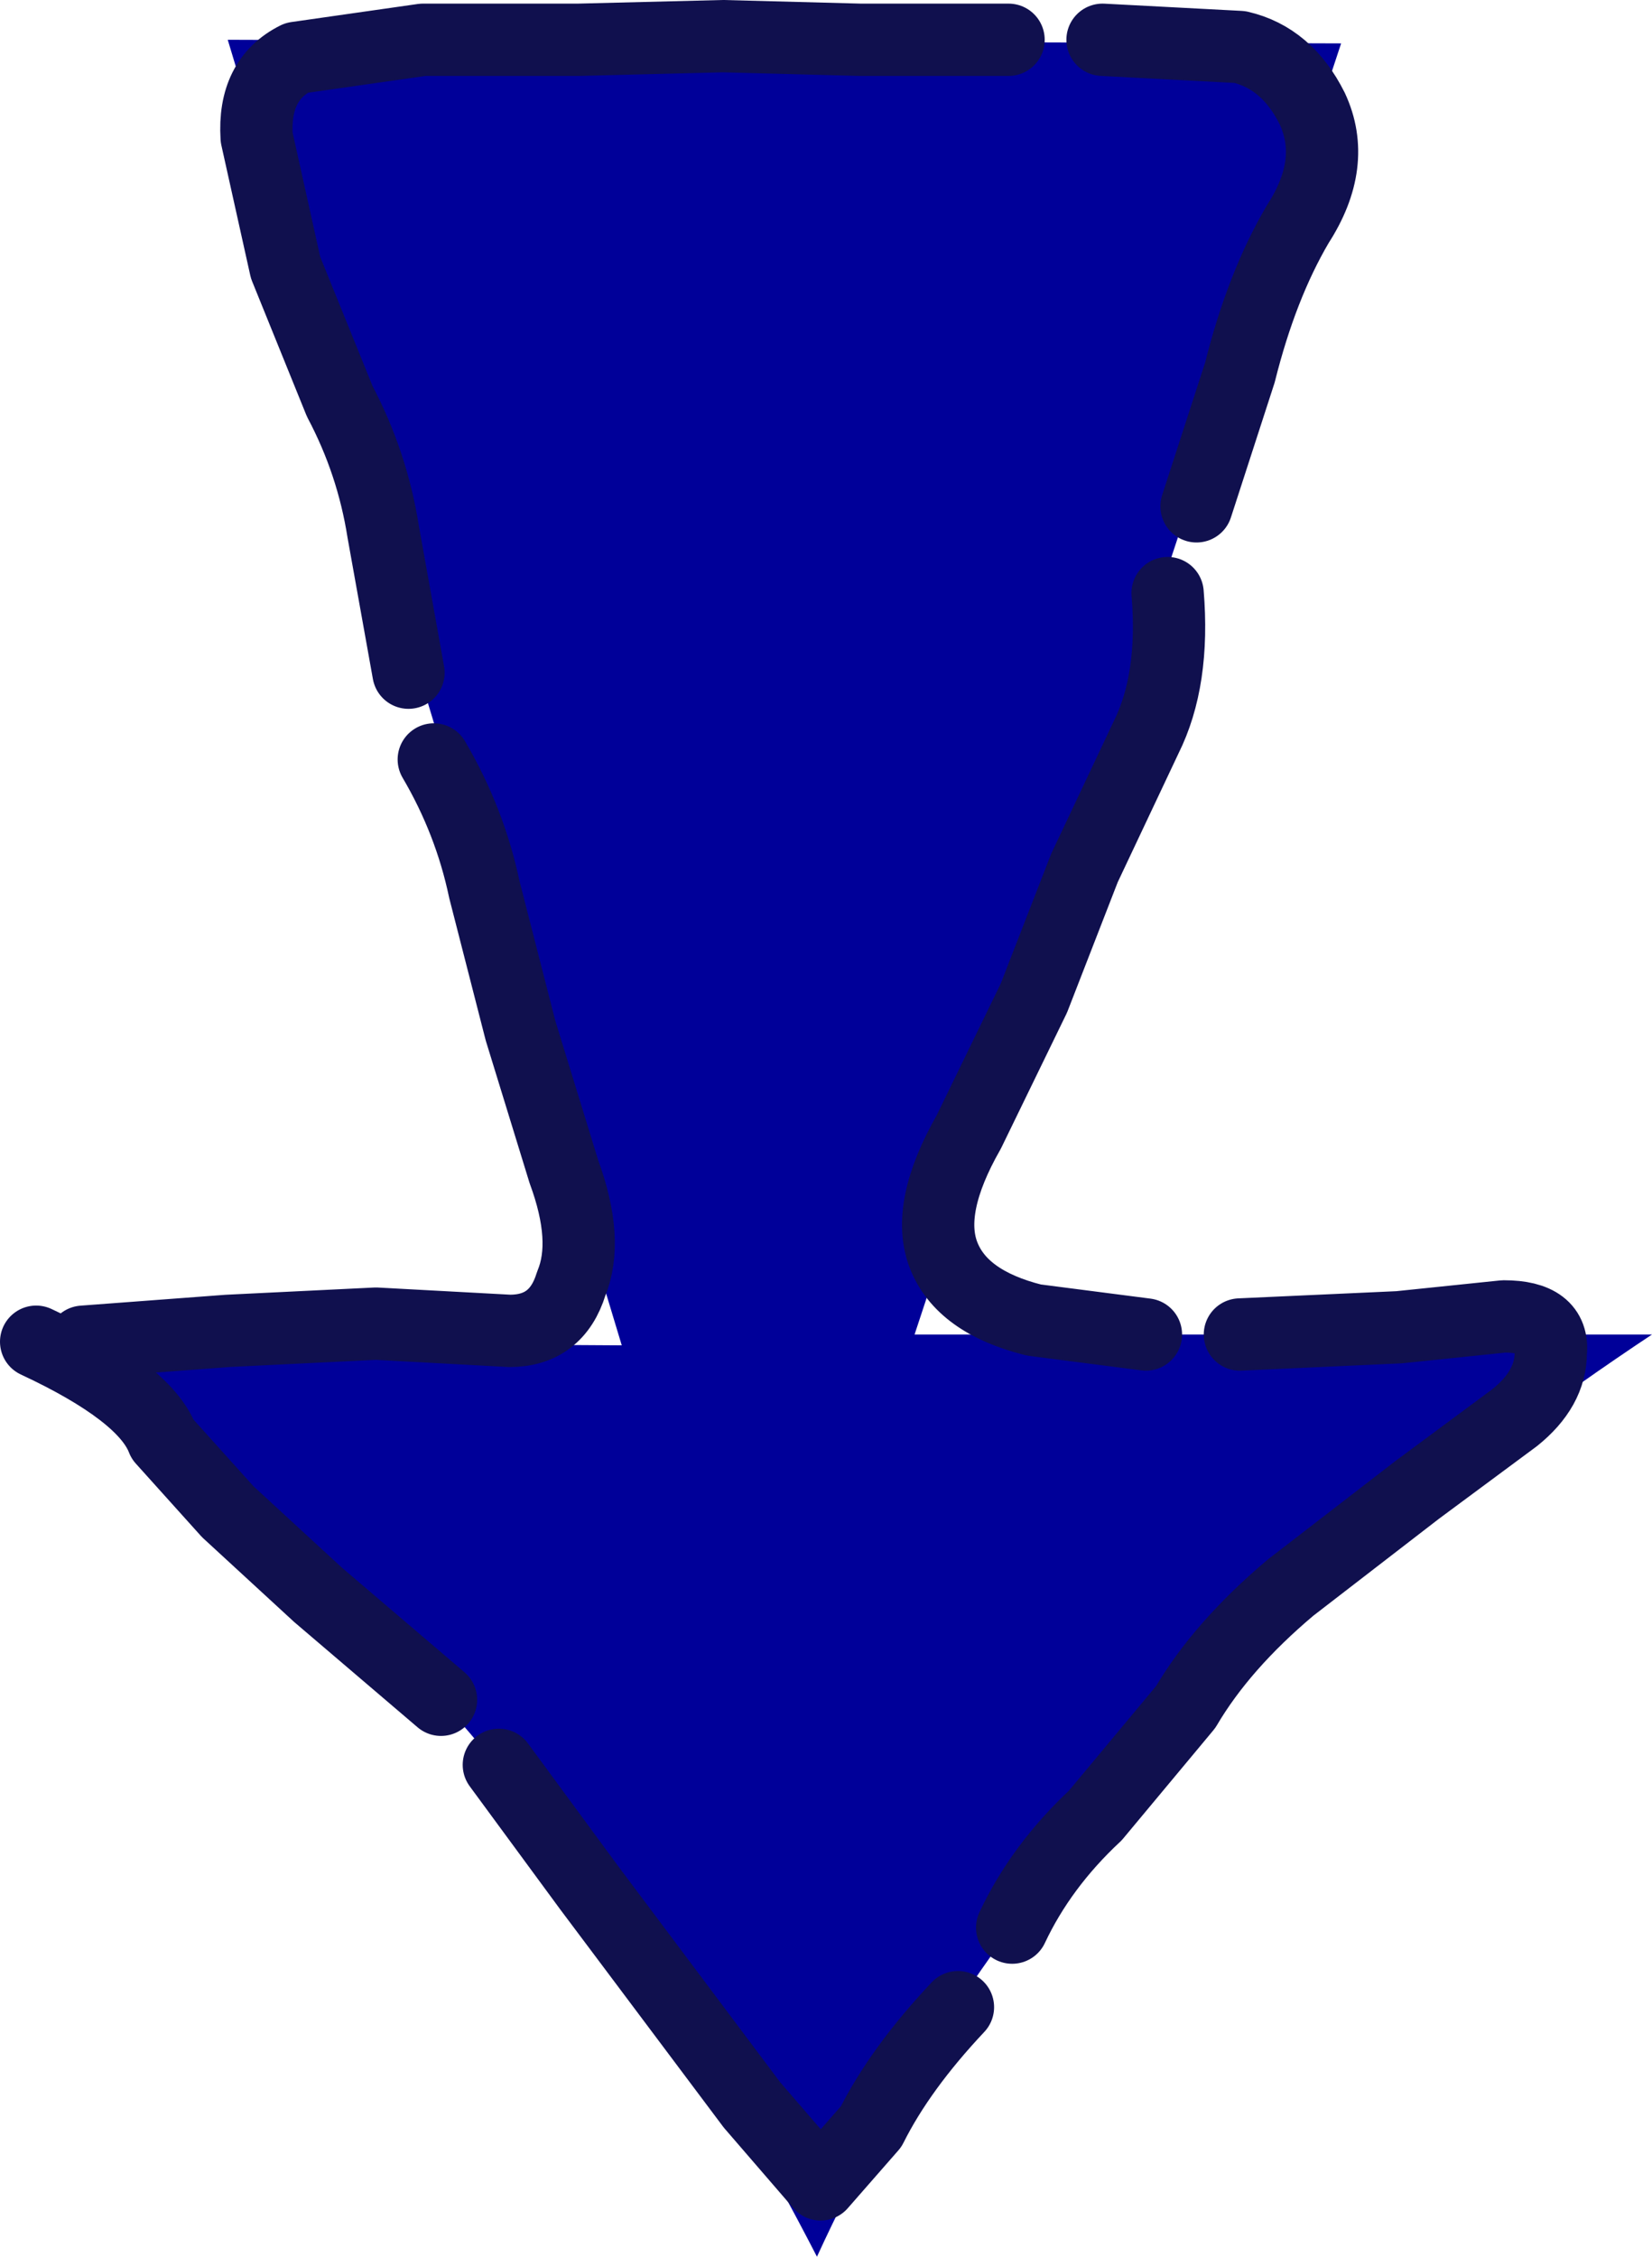
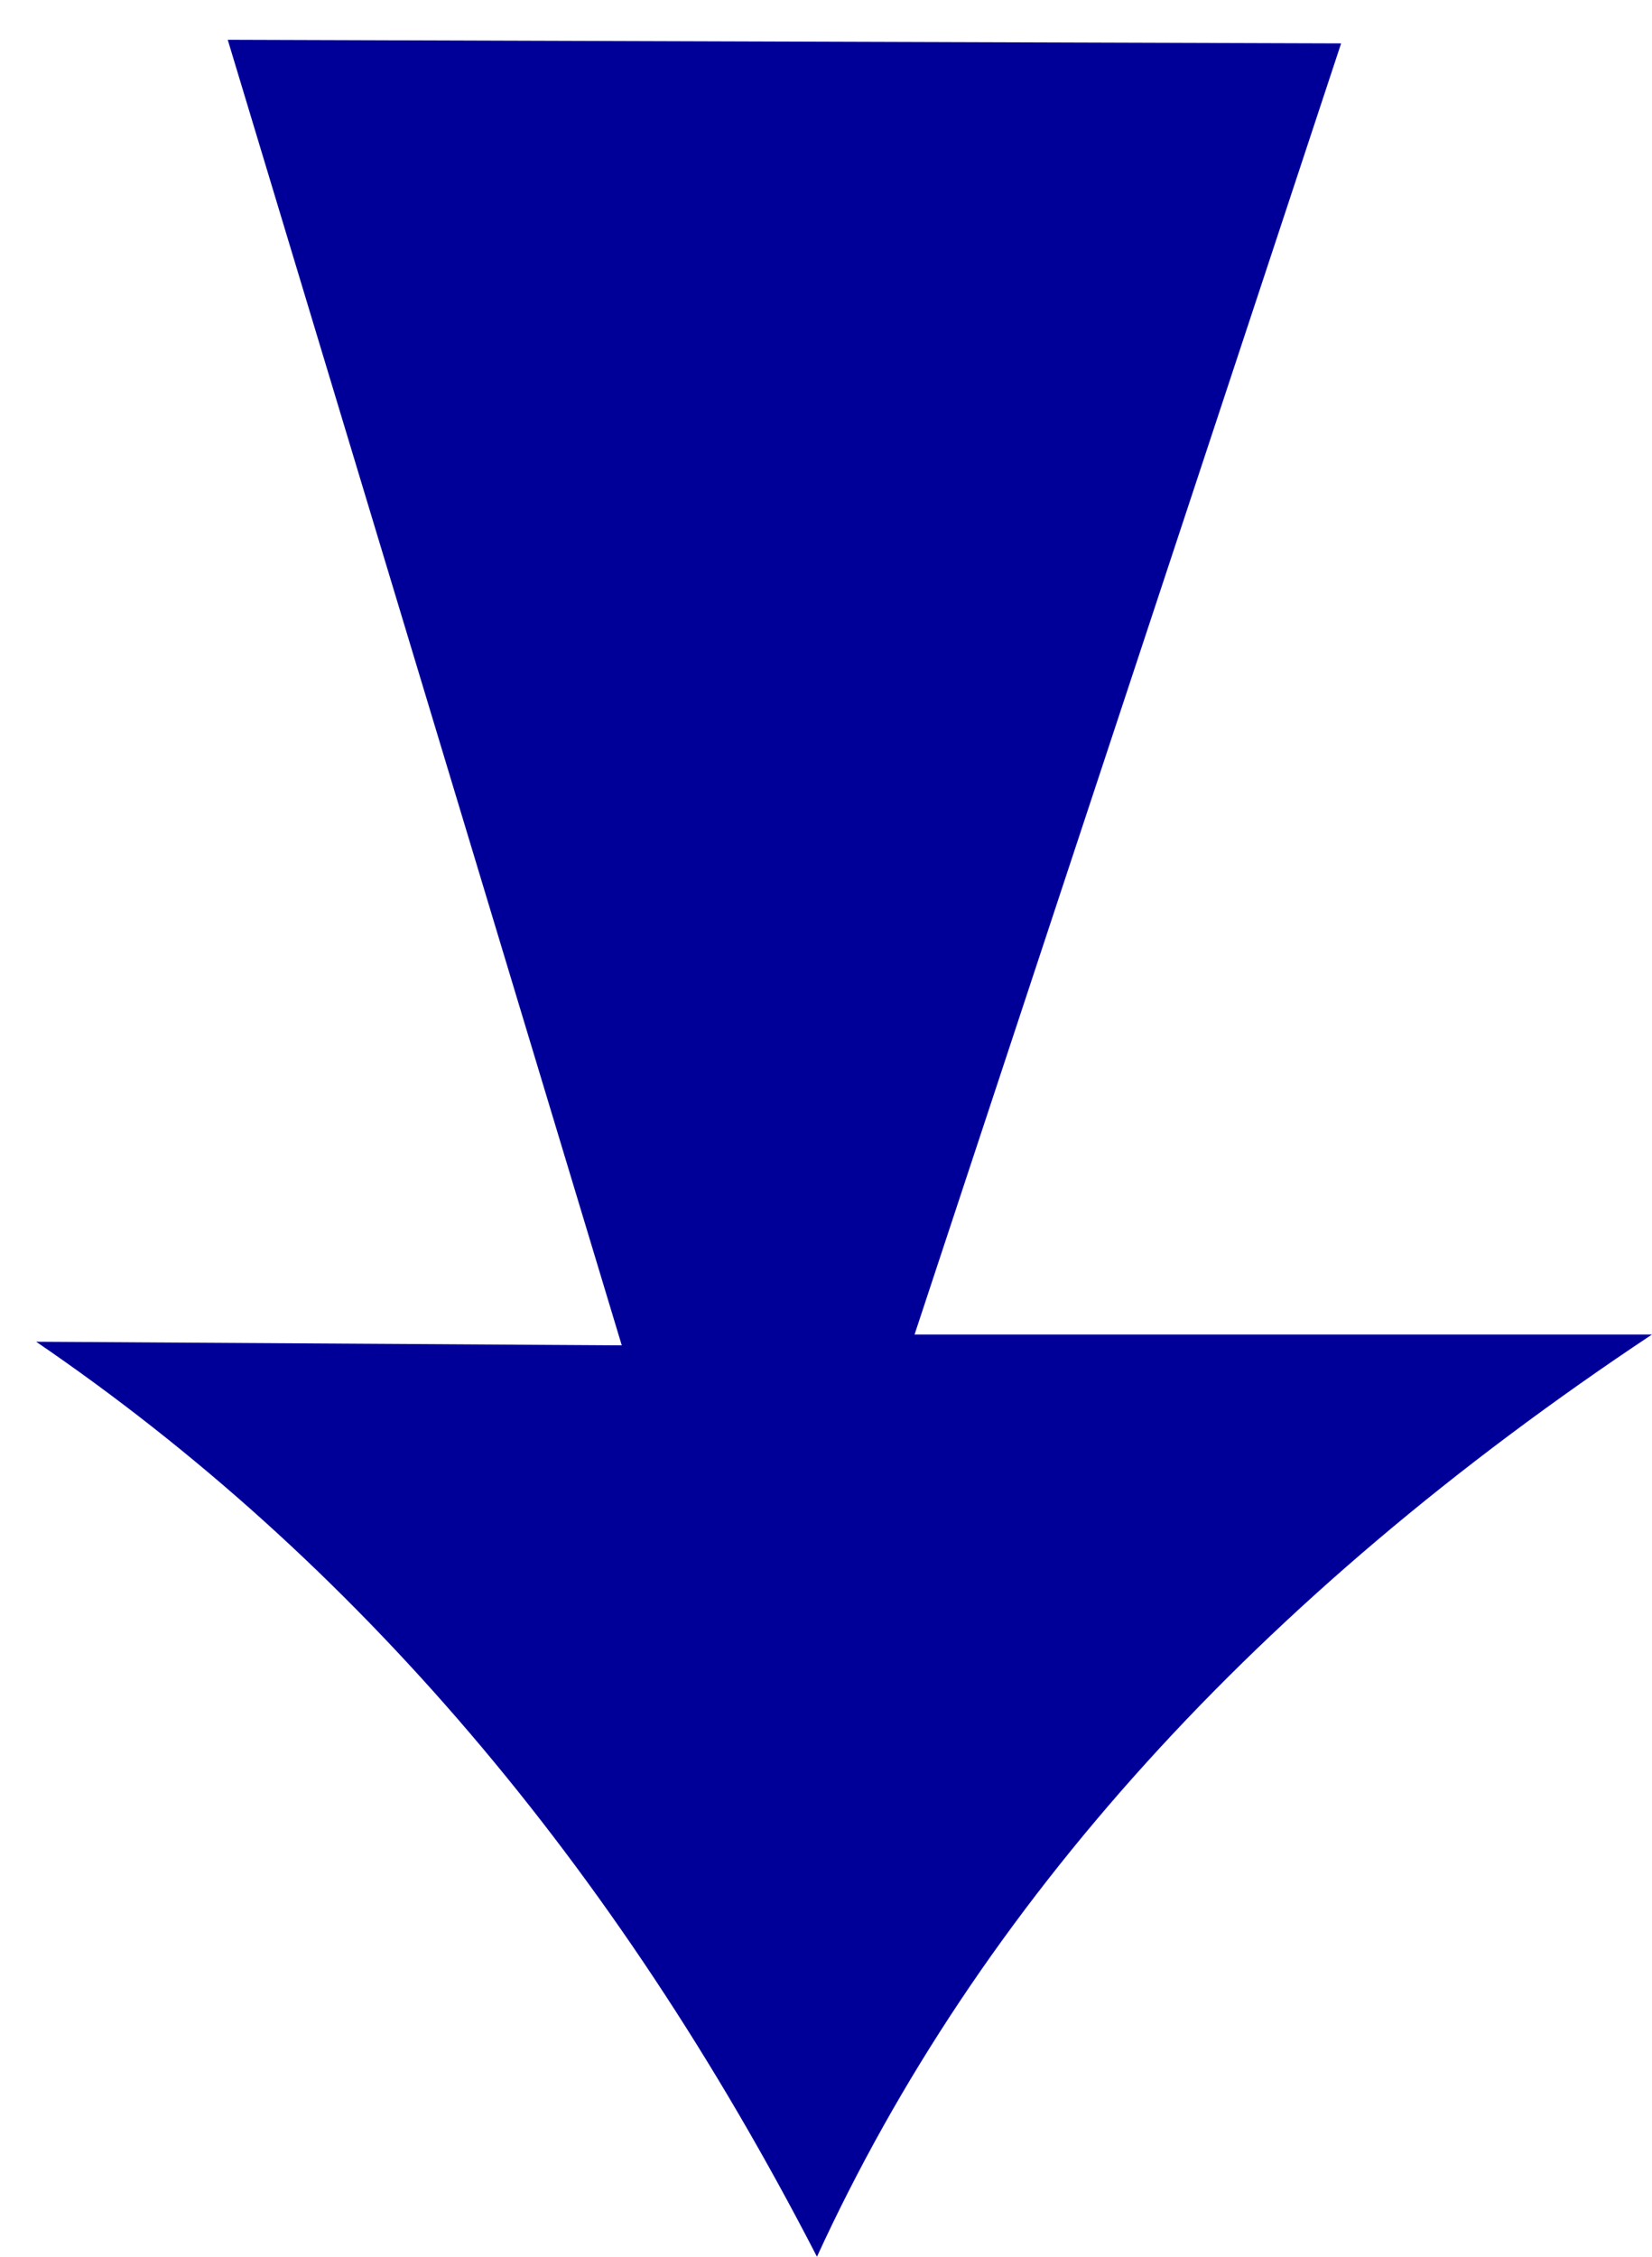
<svg xmlns="http://www.w3.org/2000/svg" height="31.2px" width="22.85px">
  <g transform="matrix(1.0, 0.0, 0.0, 1.0, 11.65, 11.85)">
    <path d="M-11.15 6.7 L-3.05 6.75 -8.5 -11.3 6.9 -11.25 1.0 6.6 11.2 6.6 Q3.0 12.05 -0.35 19.35 -4.55 11.2 -11.15 6.7" fill="#000099" fill-rule="evenodd" stroke="none" />
-     <path d="M-6.0 -2.55 L-6.35 -4.5 Q-6.5 -5.45 -6.95 -6.3 L-7.7 -8.15 -8.1 -9.95 Q-8.15 -10.75 -7.55 -11.05 L-5.8 -11.3 -3.65 -11.3 -1.65 -11.35 0.25 -11.3 2.3 -11.3 M4.5 -3.65 Q4.6 -2.45 4.2 -1.65 L3.35 0.15 2.65 1.95 1.75 3.8 Q1.15 4.85 1.4 5.5 1.65 6.15 2.65 6.4 L4.2 6.6 M3.6 -11.3 L5.5 -11.2 Q6.15 -11.05 6.5 -10.35 6.85 -9.6 6.3 -8.75 5.8 -7.9 5.5 -6.7 L4.9 -4.85 M5.5 6.6 L7.7 6.5 9.15 6.35 Q9.85 6.35 9.8 6.85 9.8 7.35 9.3 7.75 L7.95 8.75 6.2 10.1 Q5.25 10.9 4.75 11.75 L3.5 13.25 Q2.75 13.95 2.35 14.8 M1.6 15.9 Q0.8 16.75 0.4 17.55 L-0.3 18.35 -1.25 17.25 -2.45 15.65 -3.5 14.25 -4.75 12.55 M-10.5 6.7 L-8.5 6.55 -6.45 6.45 -4.6 6.55 Q-3.95 6.55 -3.75 5.9 -3.5 5.3 -3.85 4.35 L-4.45 2.4 -4.95 0.45 Q-5.15 -0.5 -5.65 -1.35 M-5.55 11.65 L-7.25 10.2 -8.5 9.05 -9.4 8.05 Q-9.65 7.4 -11.15 6.7" fill="none" stroke="#10104e" stroke-linecap="round" stroke-linejoin="round" stroke-width="1.0" />
  </g>
</svg>